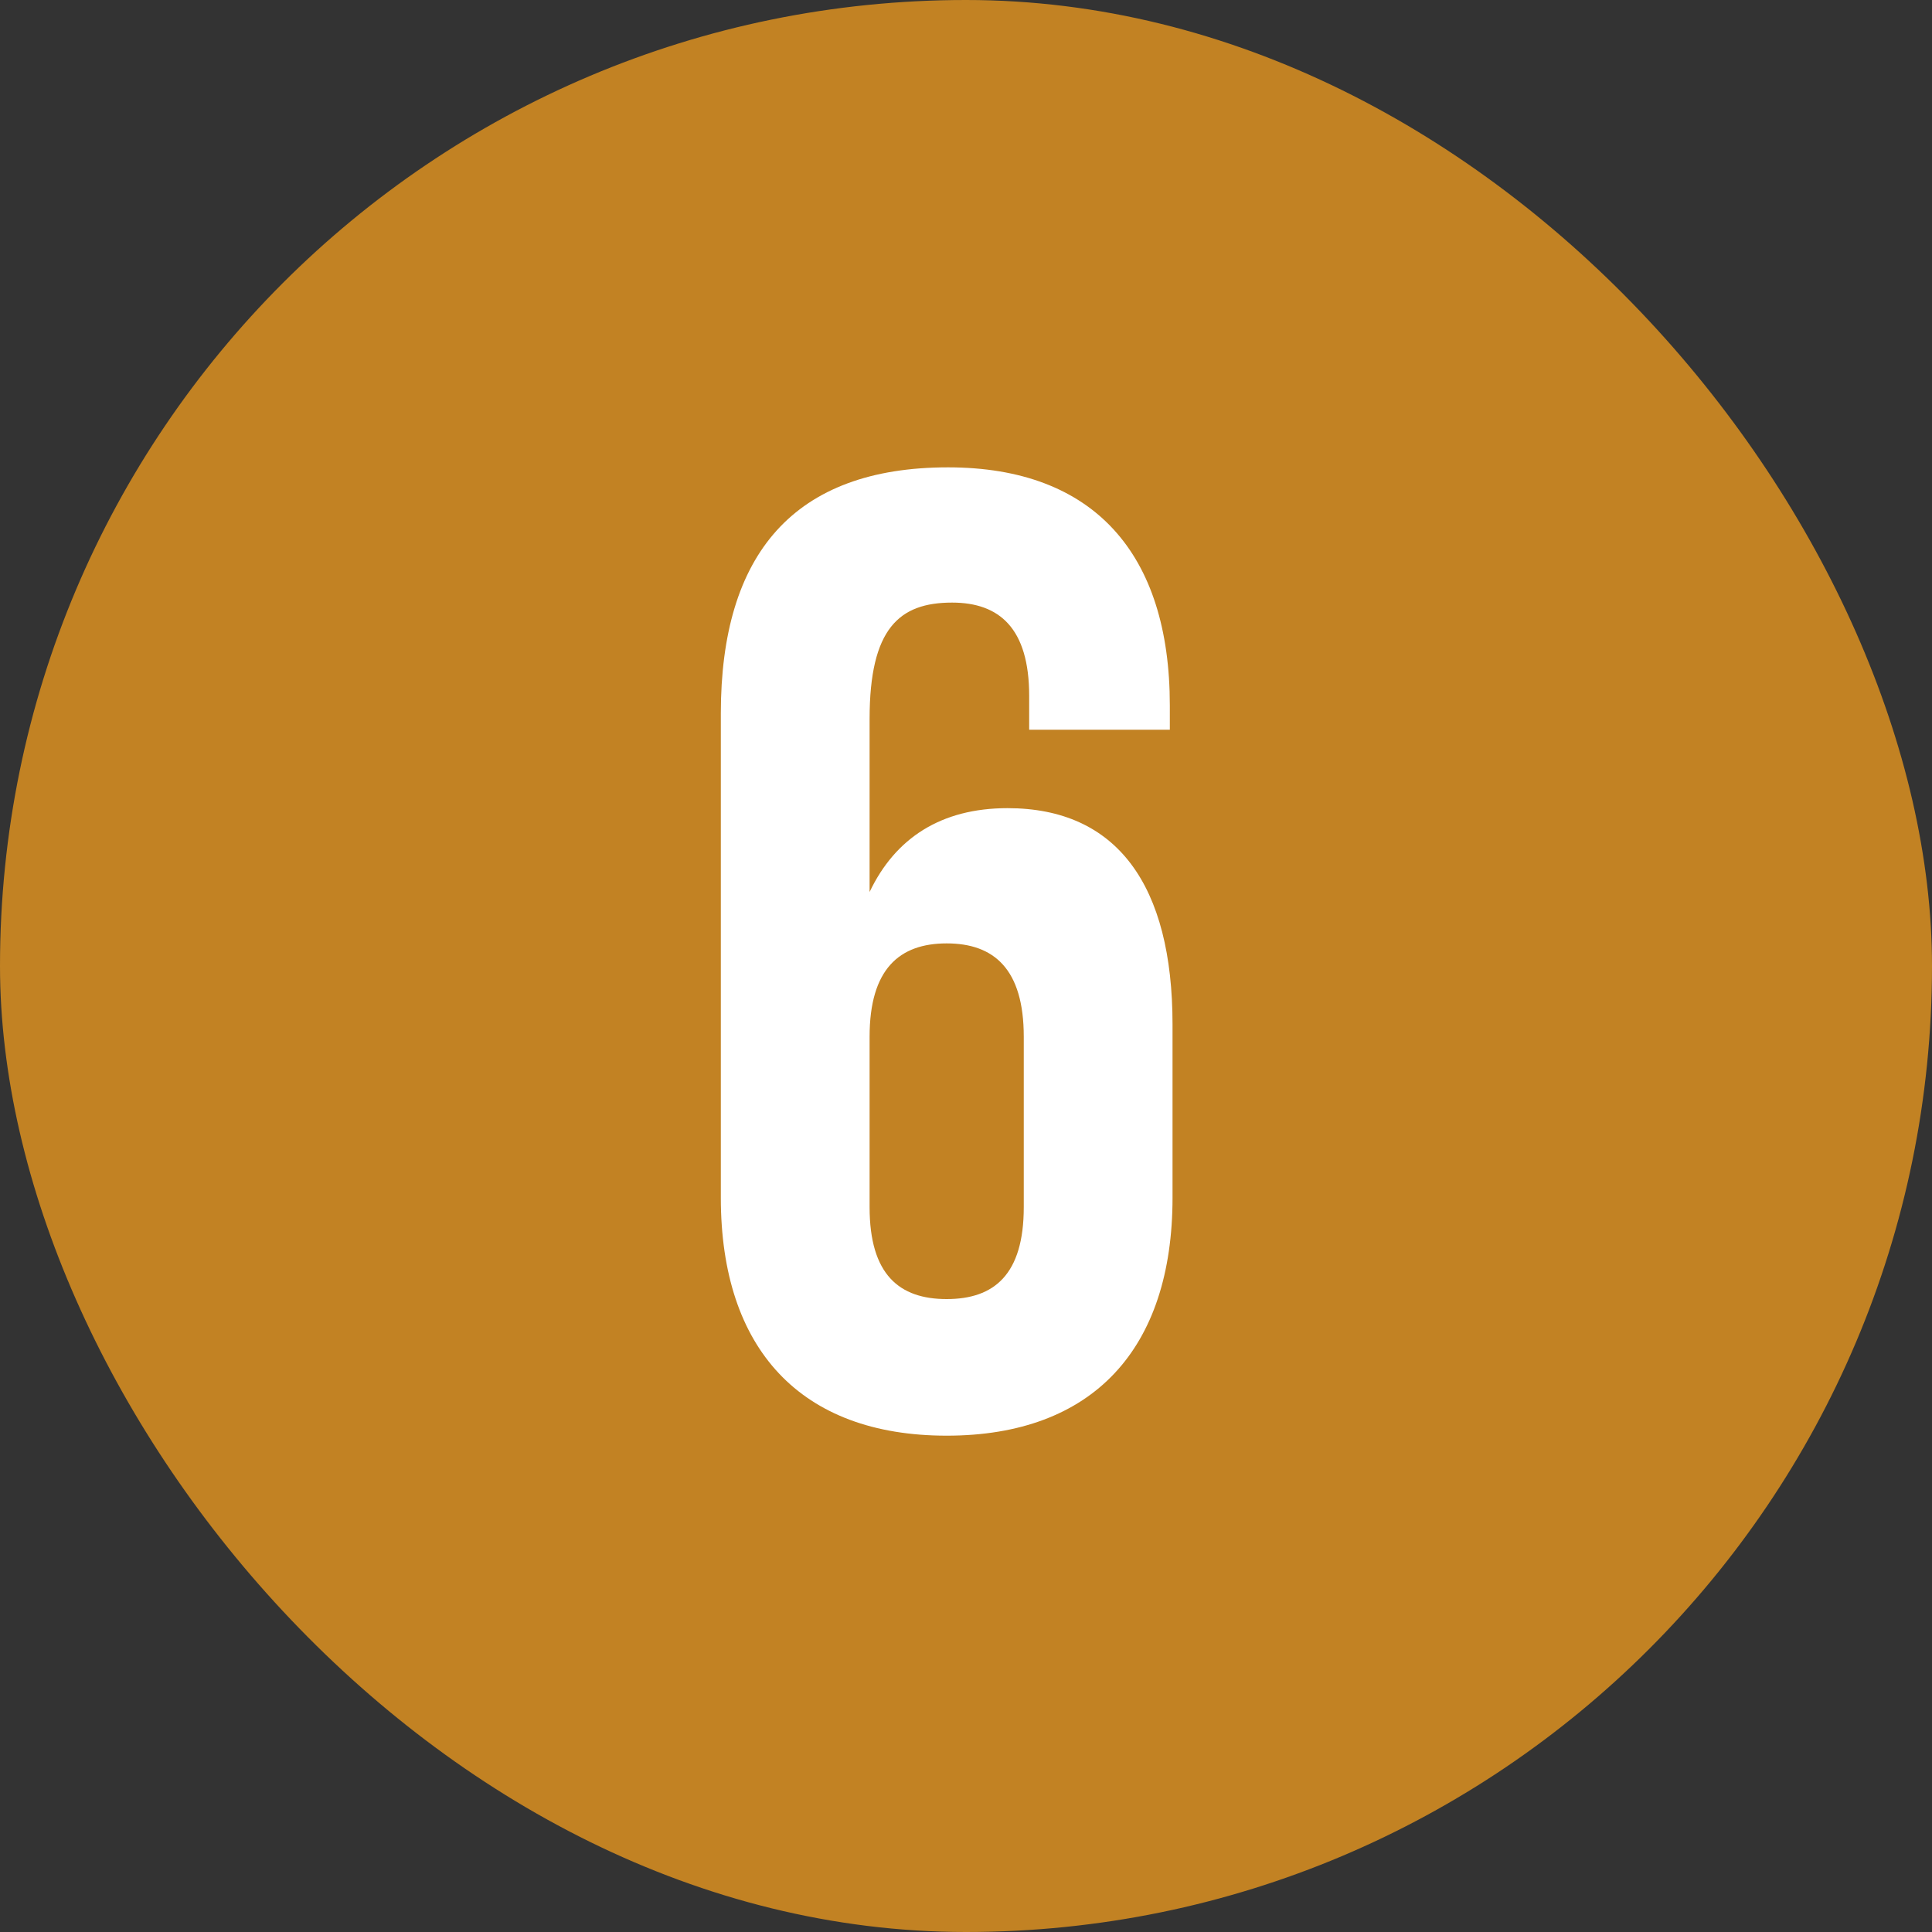
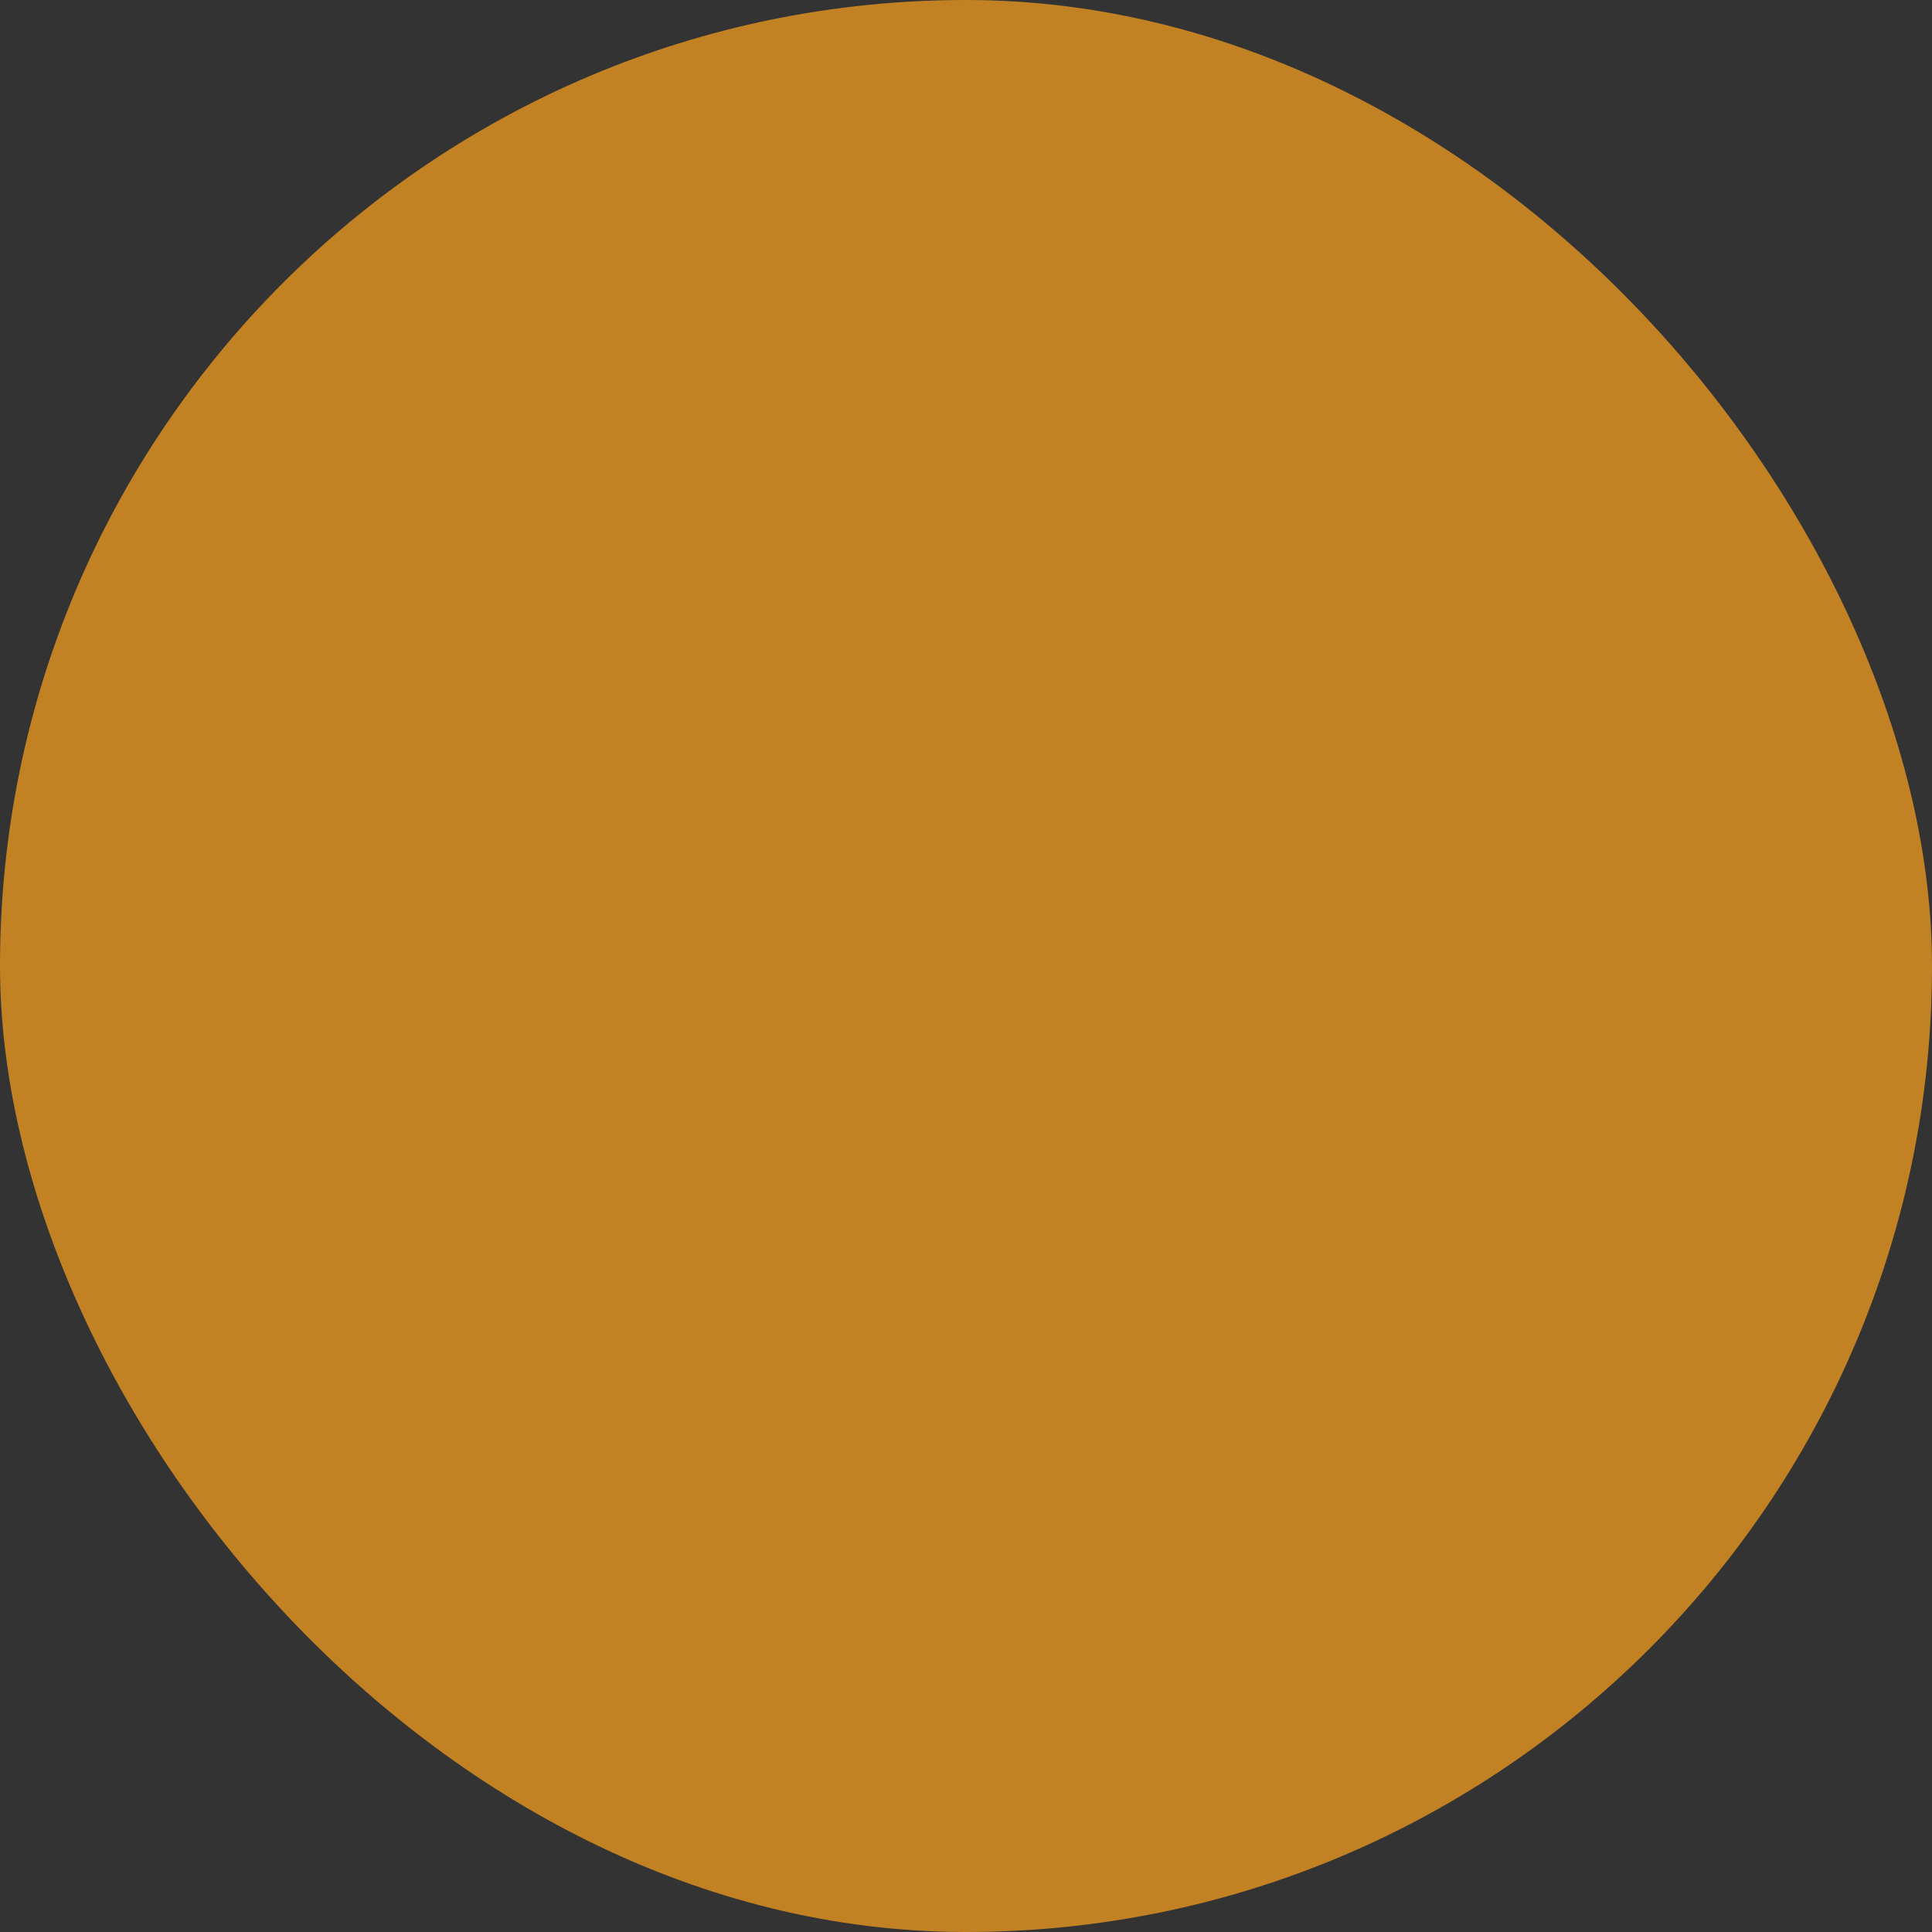
<svg xmlns="http://www.w3.org/2000/svg" width="40" height="40" viewBox="0 0 40 40" fill="none">
  <rect x="0" y="0" width="40" height="40" fill="#333333" stroke="none" />
  <rect width="40" height="40" rx="20" fill="#C28223" />
-   <path d="M14.924 24.796V14.772C14.924 11.468 16.436 9.676 19.628 9.676C22.652 9.676 24.22 11.468 24.22 14.604V15.108H21.308V14.408C21.308 13.008 20.692 12.476 19.712 12.476C18.62 12.476 18.004 13.008 18.004 14.884V18.468C18.536 17.348 19.488 16.732 20.86 16.732C23.128 16.732 24.276 18.328 24.276 21.212V24.796C24.276 27.932 22.624 29.724 19.6 29.724C16.576 29.724 14.924 27.932 14.924 24.796ZM19.6 19.532C18.62 19.532 18.004 20.064 18.004 21.464V24.992C18.004 26.392 18.62 26.896 19.6 26.896C20.58 26.896 21.196 26.392 21.196 24.992V21.464C21.196 20.064 20.58 19.532 19.6 19.532Z" fill="white" />
</svg>